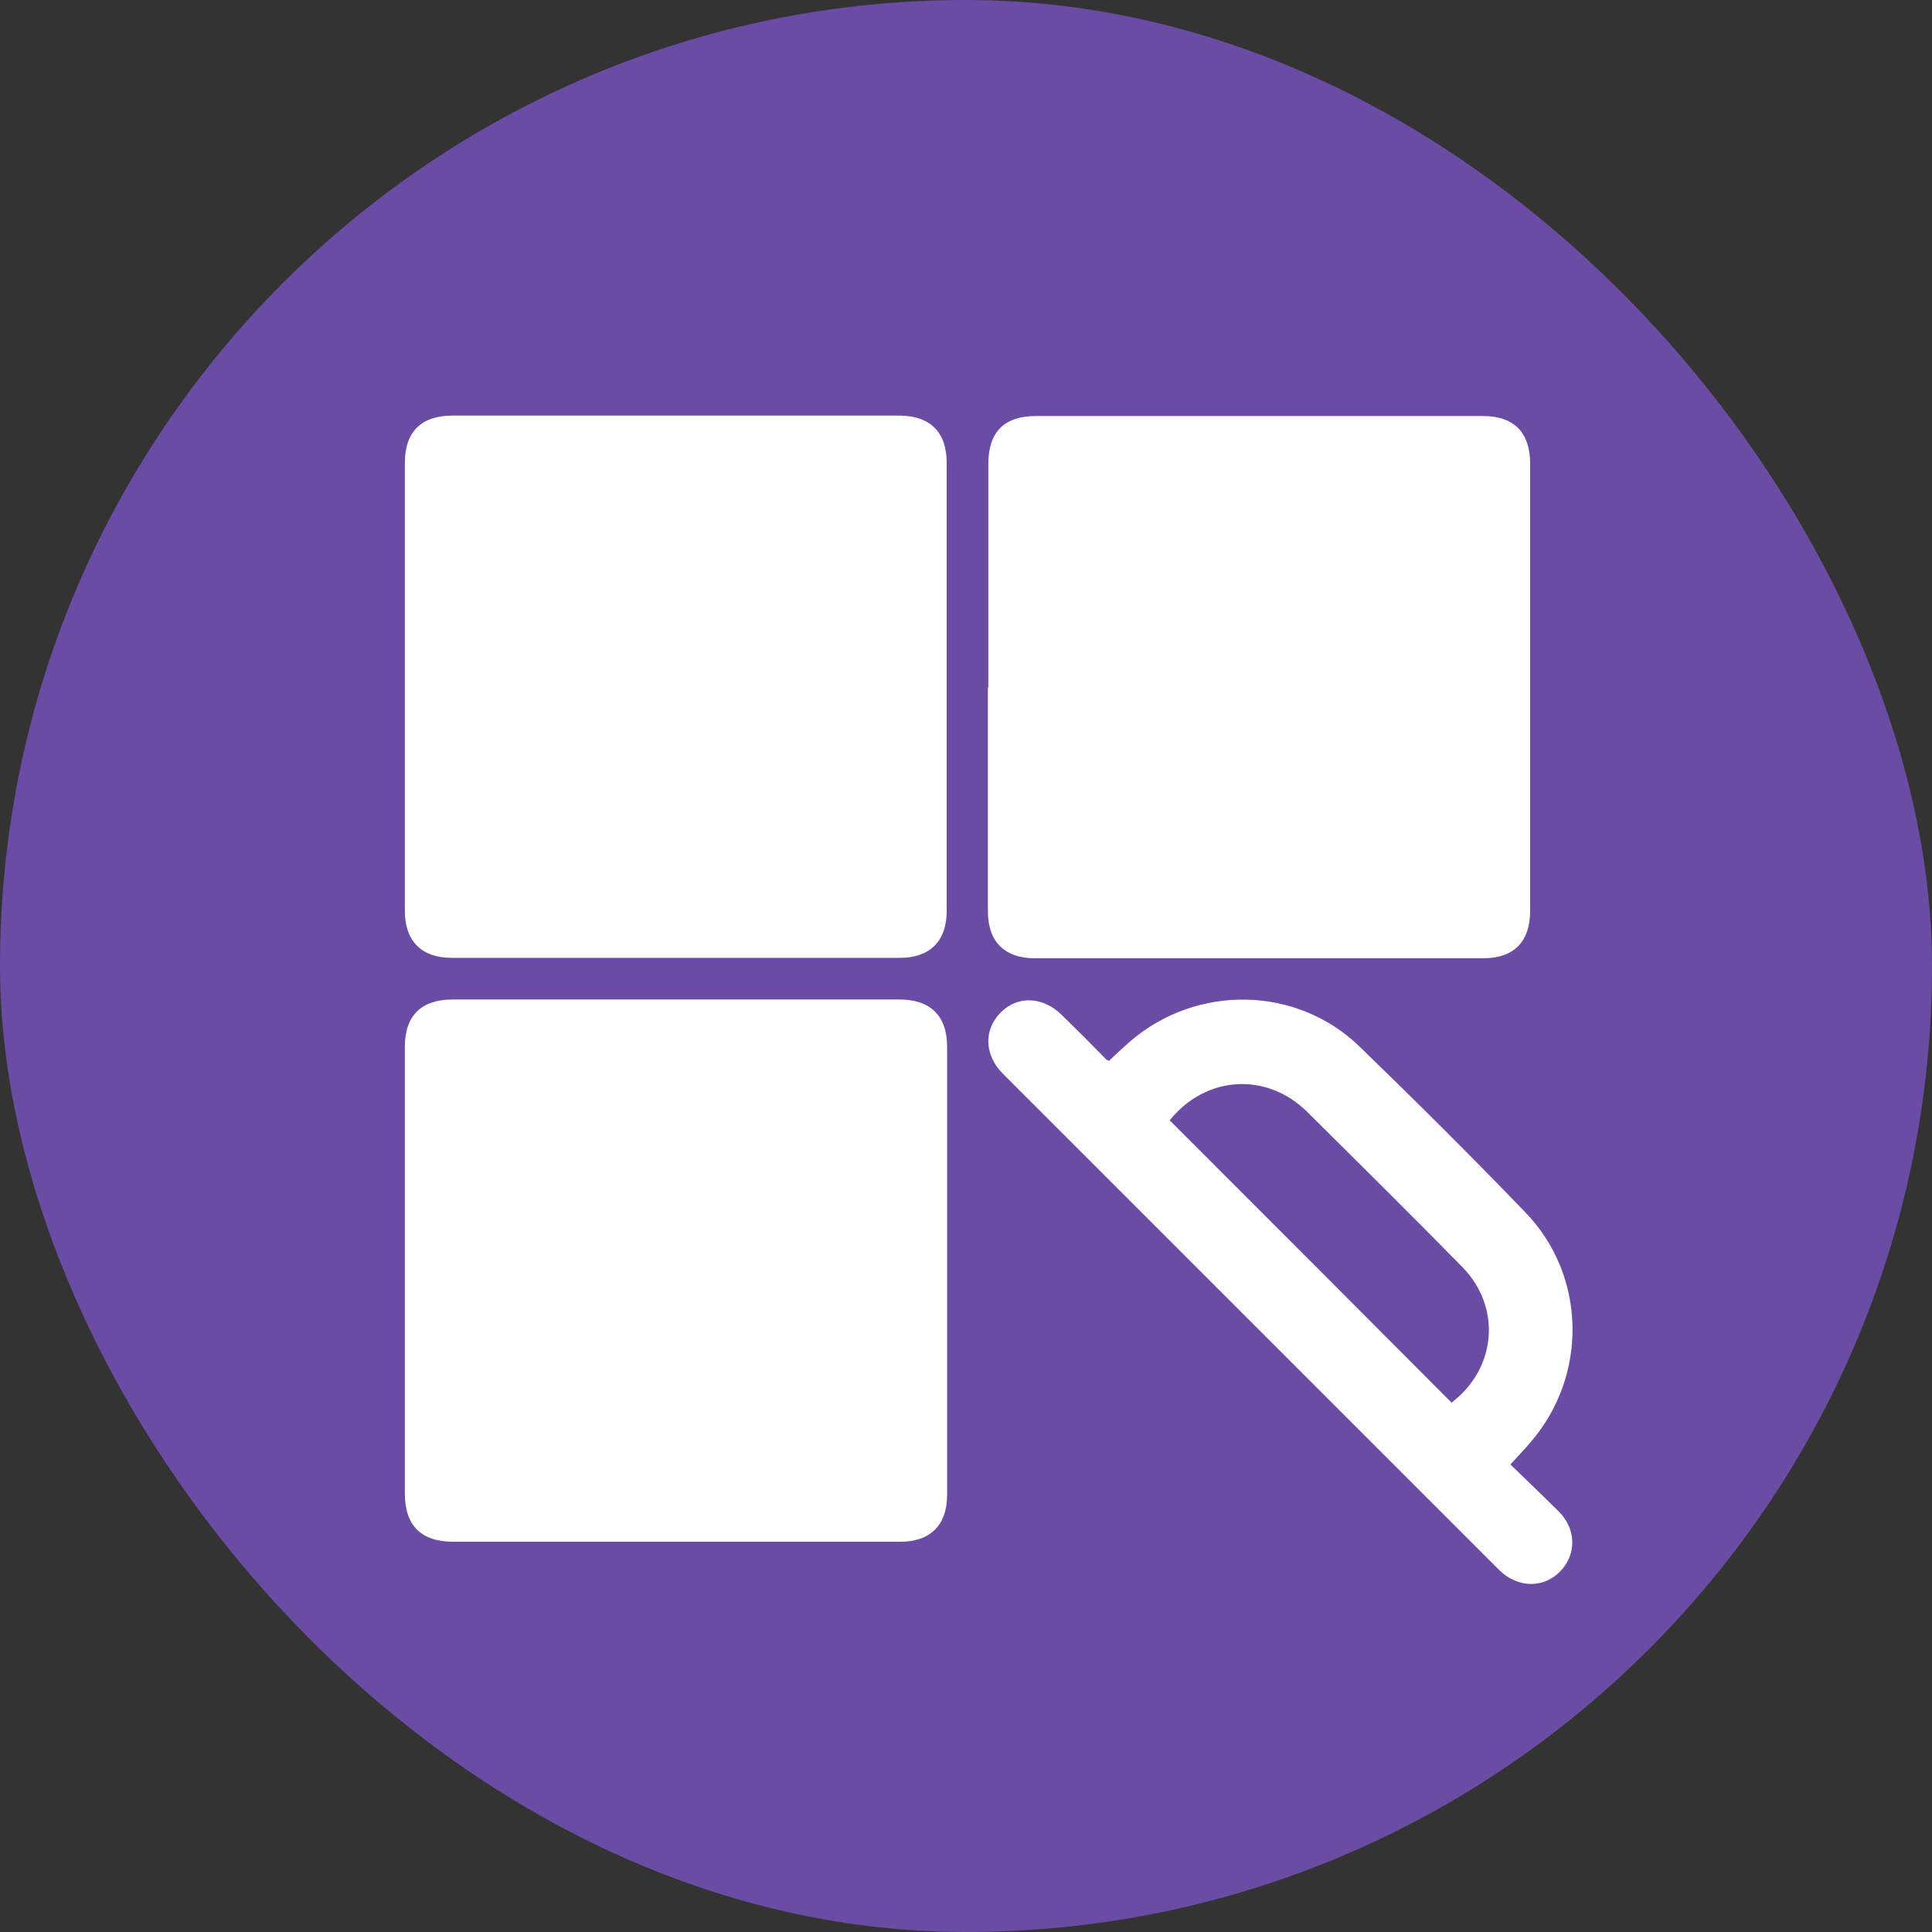
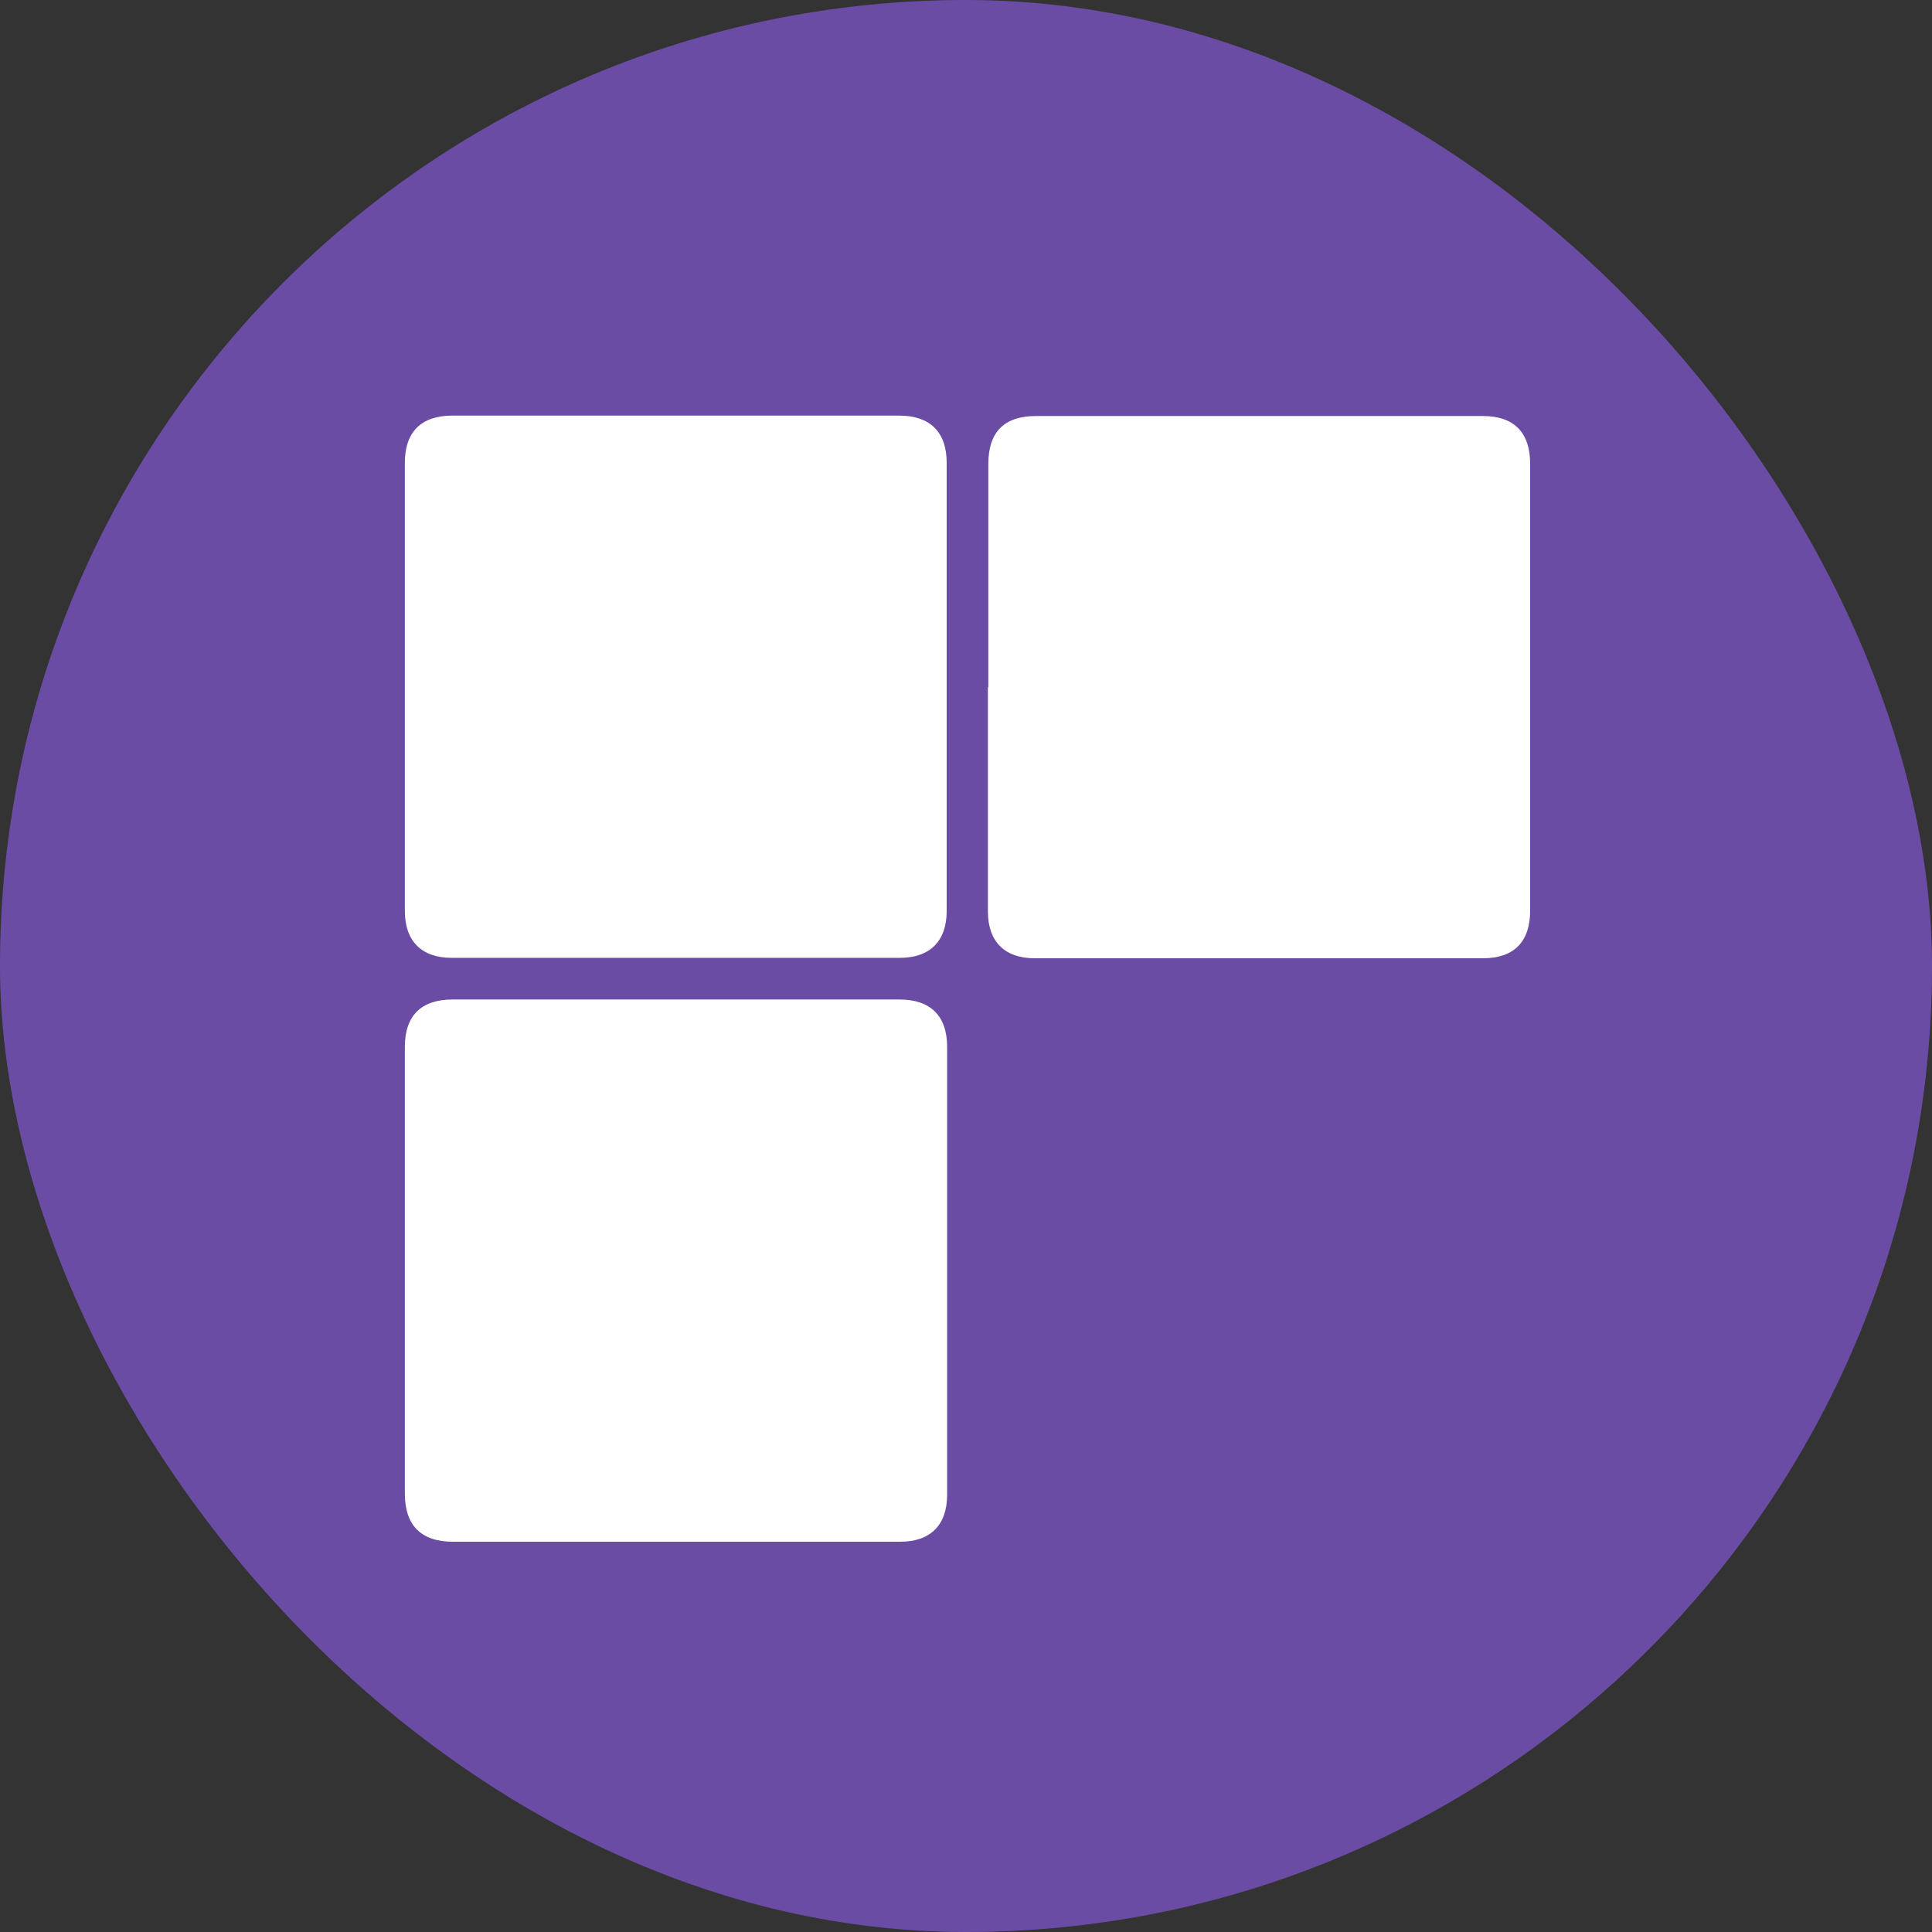
<svg xmlns="http://www.w3.org/2000/svg" id="Layer_2" data-name="Layer 2" viewBox="0 0 45 45">
  <rect x="0" y="0" width="45" height="45" fill="#333333" stroke="none" />
  <defs>
    <style> .cls-1 { fill: #fff; } .cls-1, .cls-2 { stroke-width: 0px; } .cls-2 { fill: #6b4ca5; } </style>
  </defs>
  <g id="ICONS">
    <g id="TH_Tiling_copy_2" data-name="TH Tiling copy 2">
      <rect class="cls-2" x="0" y="0" width="45" height="45" rx="22.5" ry="22.5" />
      <g>
-         <path class="cls-1" d="m15.75,9.68c1.73,0,3.46,0,5.19,0,.72,0,1.11.38,1.11,1.1,0,3.48,0,6.96,0,10.44,0,.7-.39,1.09-1.09,1.09-3.48,0-6.96,0-10.44,0-.7,0-1.09-.39-1.09-1.09,0-3.48,0-6.96,0-10.44,0-.72.38-1.1,1.11-1.1,1.74,0,3.48,0,5.22,0Z" />
+         <path class="cls-1" d="m15.75,9.68c1.73,0,3.46,0,5.19,0,.72,0,1.11.38,1.11,1.1,0,3.48,0,6.96,0,10.44,0,.7-.39,1.09-1.09,1.09-3.48,0-6.96,0-10.44,0-.7,0-1.09-.39-1.09-1.09,0-3.48,0-6.96,0-10.44,0-.72.38-1.1,1.11-1.1,1.74,0,3.48,0,5.22,0" />
        <path class="cls-1" d="m23.02,16c0-1.73,0-3.46,0-5.19,0-.75.37-1.12,1.11-1.12,3.47,0,6.94,0,10.41,0,.72,0,1.1.38,1.1,1.11,0,3.47,0,6.94,0,10.41,0,.73-.38,1.11-1.1,1.11-3.48,0-6.96,0-10.44,0-.7,0-1.09-.39-1.09-1.09,0-1.74,0-3.48,0-5.22Z" />
        <path class="cls-1" d="m15.74,35.91c-1.73,0-3.46,0-5.19,0-.74,0-1.12-.38-1.12-1.12,0-3.47,0-6.94,0-10.41,0-.72.38-1.1,1.11-1.1,3.47,0,6.94,0,10.41,0,.72,0,1.11.38,1.11,1.1,0,3.48,0,6.96,0,10.44,0,.7-.39,1.09-1.09,1.09-1.74,0-3.48,0-5.22,0Z" />
-         <path class="cls-1" d="m25.85,24.69c.16-.15.32-.3.48-.44,1.55-1.33,3.88-1.29,5.34.13,1.31,1.27,2.6,2.55,3.86,3.86,1.42,1.47,1.46,3.79.13,5.34-.14.17-.3.33-.48.53.38.37.76.73,1.13,1.1.41.41.41,1,.03,1.39-.39.4-.98.39-1.41-.02,0,0-.01-.01-.02-.02-3.85-3.85-7.7-7.7-11.55-11.55-.44-.44-.45-1.03-.05-1.43.4-.4.99-.37,1.43.07.35.34.69.68,1.03,1.03.01.01.04.02.07.03Zm1.39,1.4c2.2,2.2,4.39,4.39,6.57,6.58,1.05-.8,1.17-2.23.24-3.17-1.19-1.21-2.4-2.41-3.6-3.6-.95-.94-2.37-.85-3.21.2Z" />
      </g>
    </g>
  </g>
</svg>